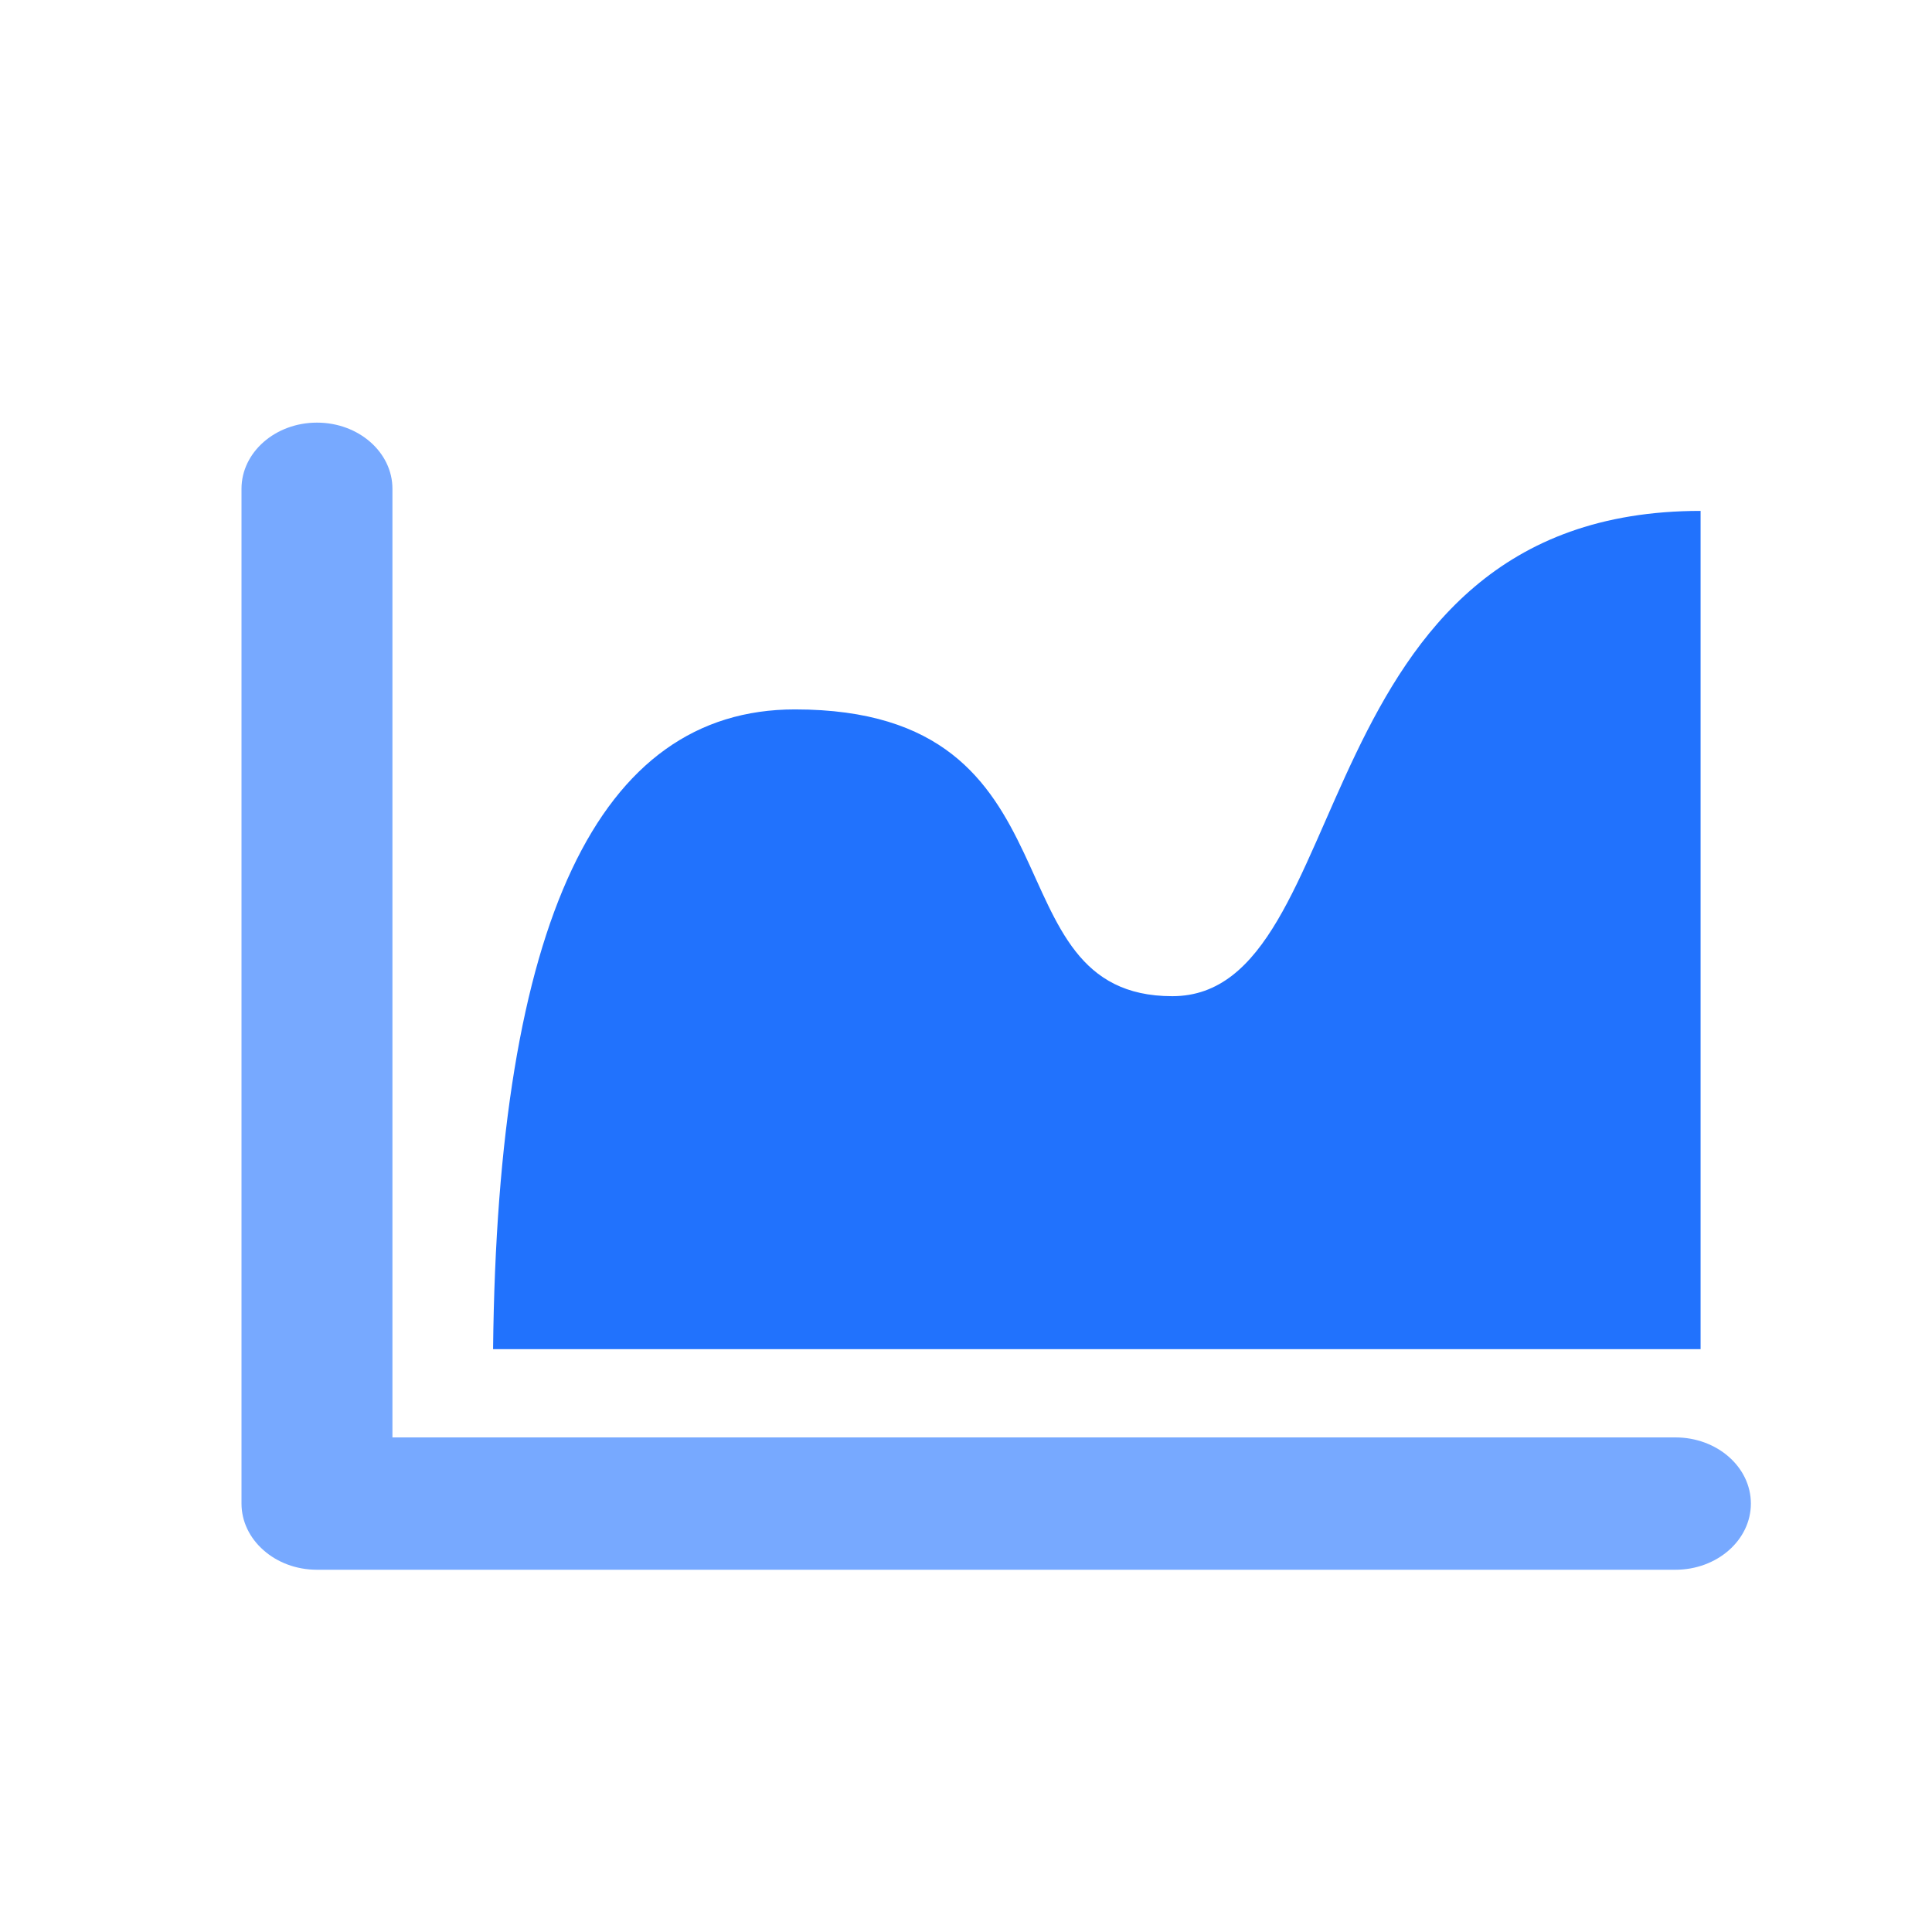
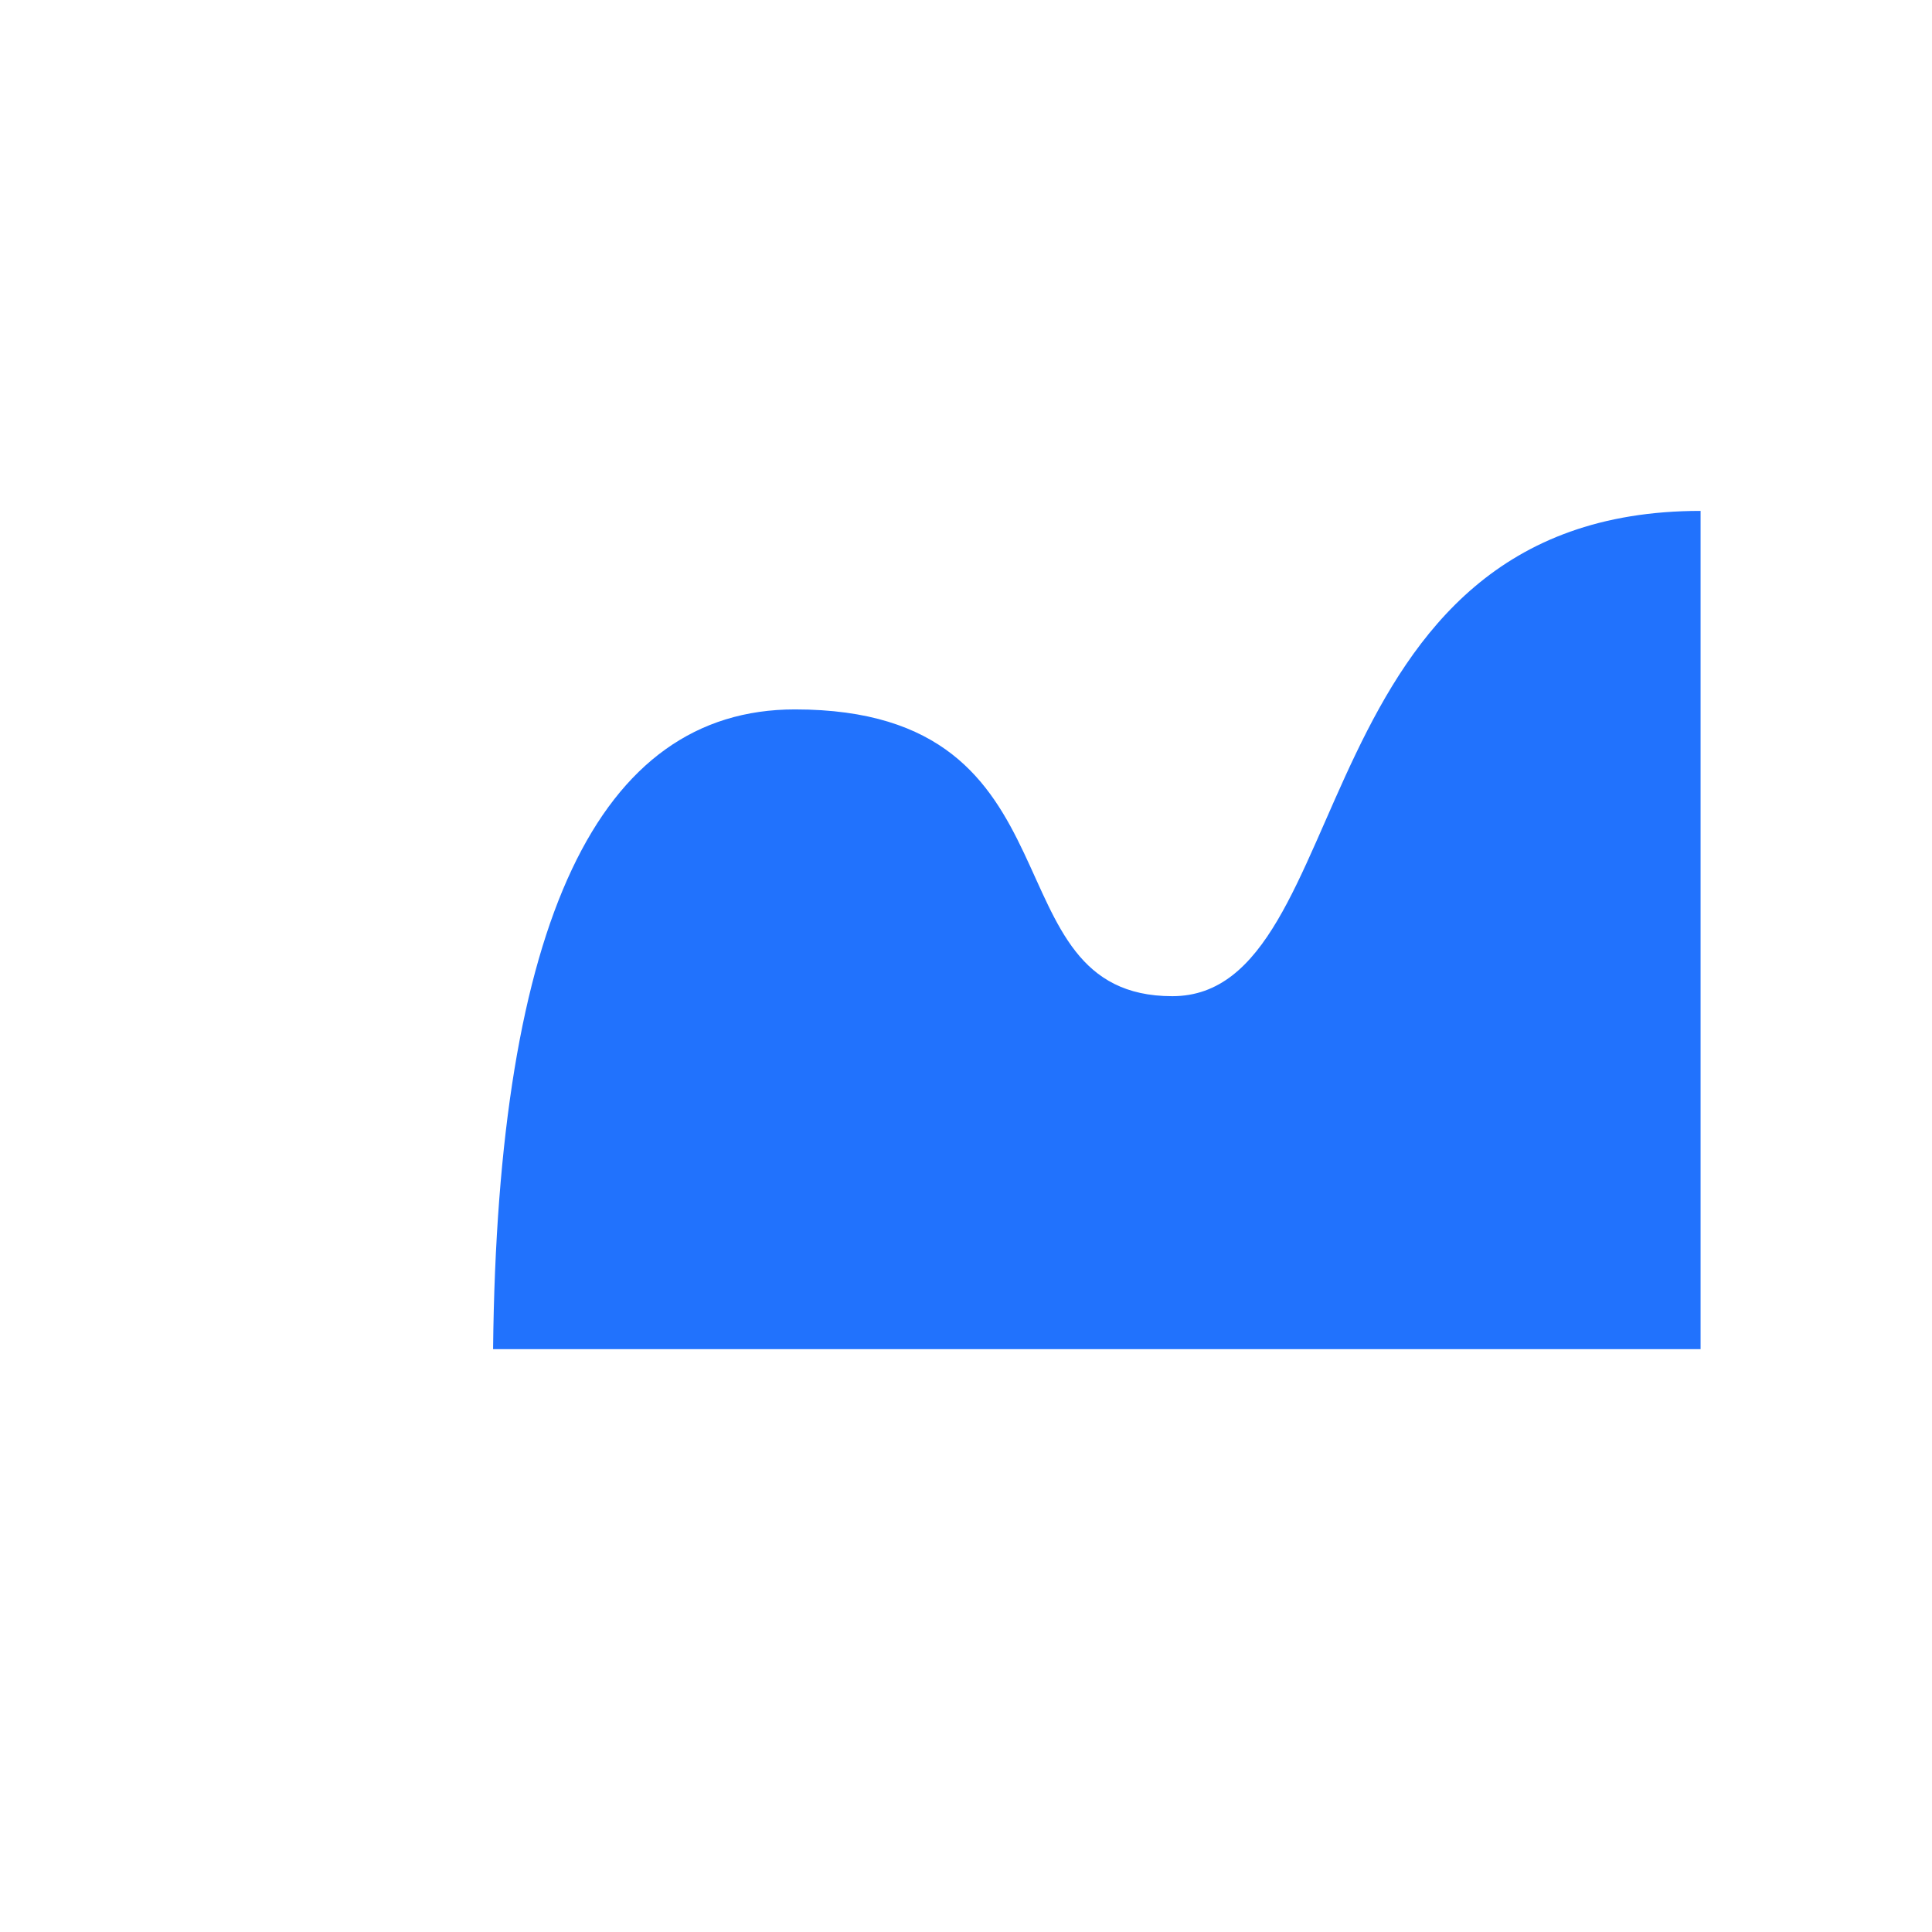
<svg xmlns="http://www.w3.org/2000/svg" width="32px" height="32px" viewBox="0 0 32 32" version="1.1">
  <title>编组</title>
  <g id="人力资源网站" stroke="none" stroke-width="1" fill="none" fill-rule="evenodd">
    <g id="劳动合同解决方案2.0" transform="translate(-1190, -928)" fill-rule="nonzero">
      <g id="编组-14" transform="translate(363, 592)">
        <g id="编组-5备份-5" transform="translate(800, 313)">
          <g id="编组-29" transform="translate(27, 23)">
            <g id="编组" transform="translate(4, 7)">
-               <path d="M2.5,16.808 L23.75,16.808 C24.44,16.808 25,17.298 25,17.904 C25,18.509 24.44,19 23.75,19 L1.25,19 C0.905,19 0.592,18.877 0.367,18.678 C0.132,18.473 0,18.195 0,17.904 L0,1.096 C0,0.491 0.56,0 1.25,0 C1.94,0 2.5,0.491 2.5,1.096 L2.5,16.808 Z" id="路径" fill="#77A9FF" />
              <path d="M4.167,15.346 C4.241,8.282 5.908,4.75 9.167,4.75 C14.056,4.75 12.306,9.5 15.417,9.5 C18.527,9.5 17.5,1.462 24.167,1.462 L24.167,15.346 L4.167,15.346 Z" id="路径" fill="#2172FD" />
            </g>
          </g>
        </g>
      </g>
    </g>
  </g>
</svg>